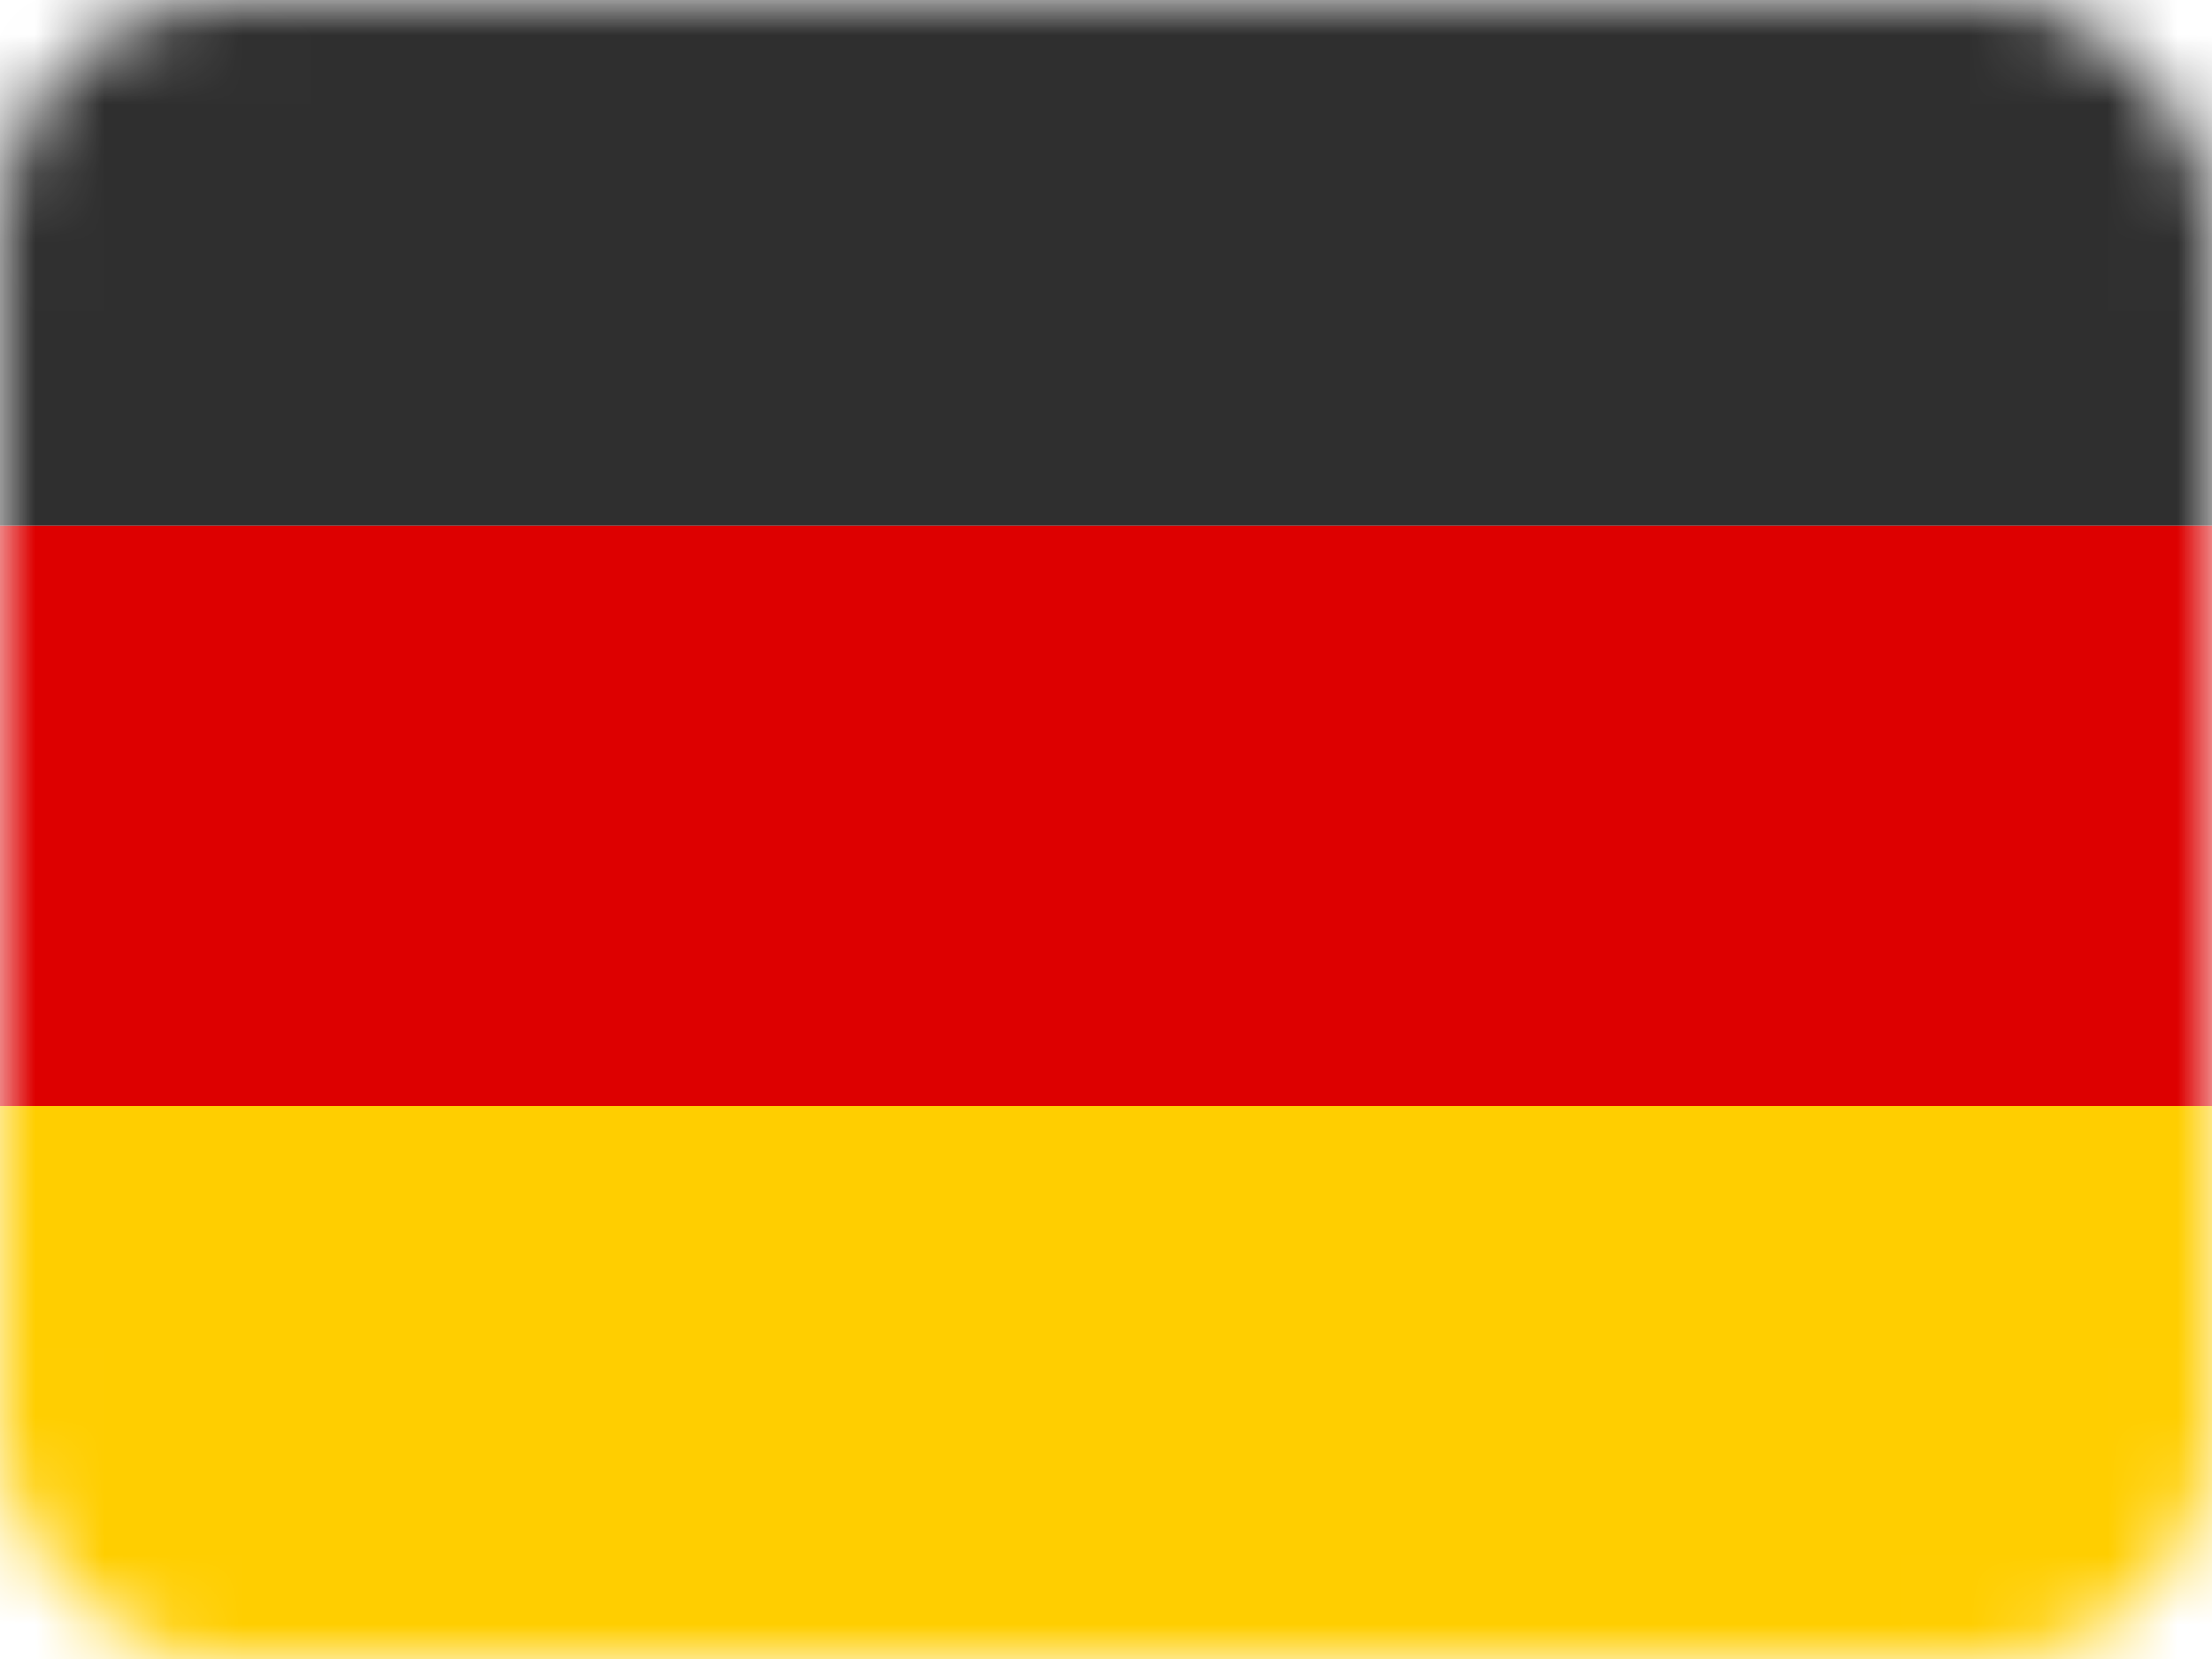
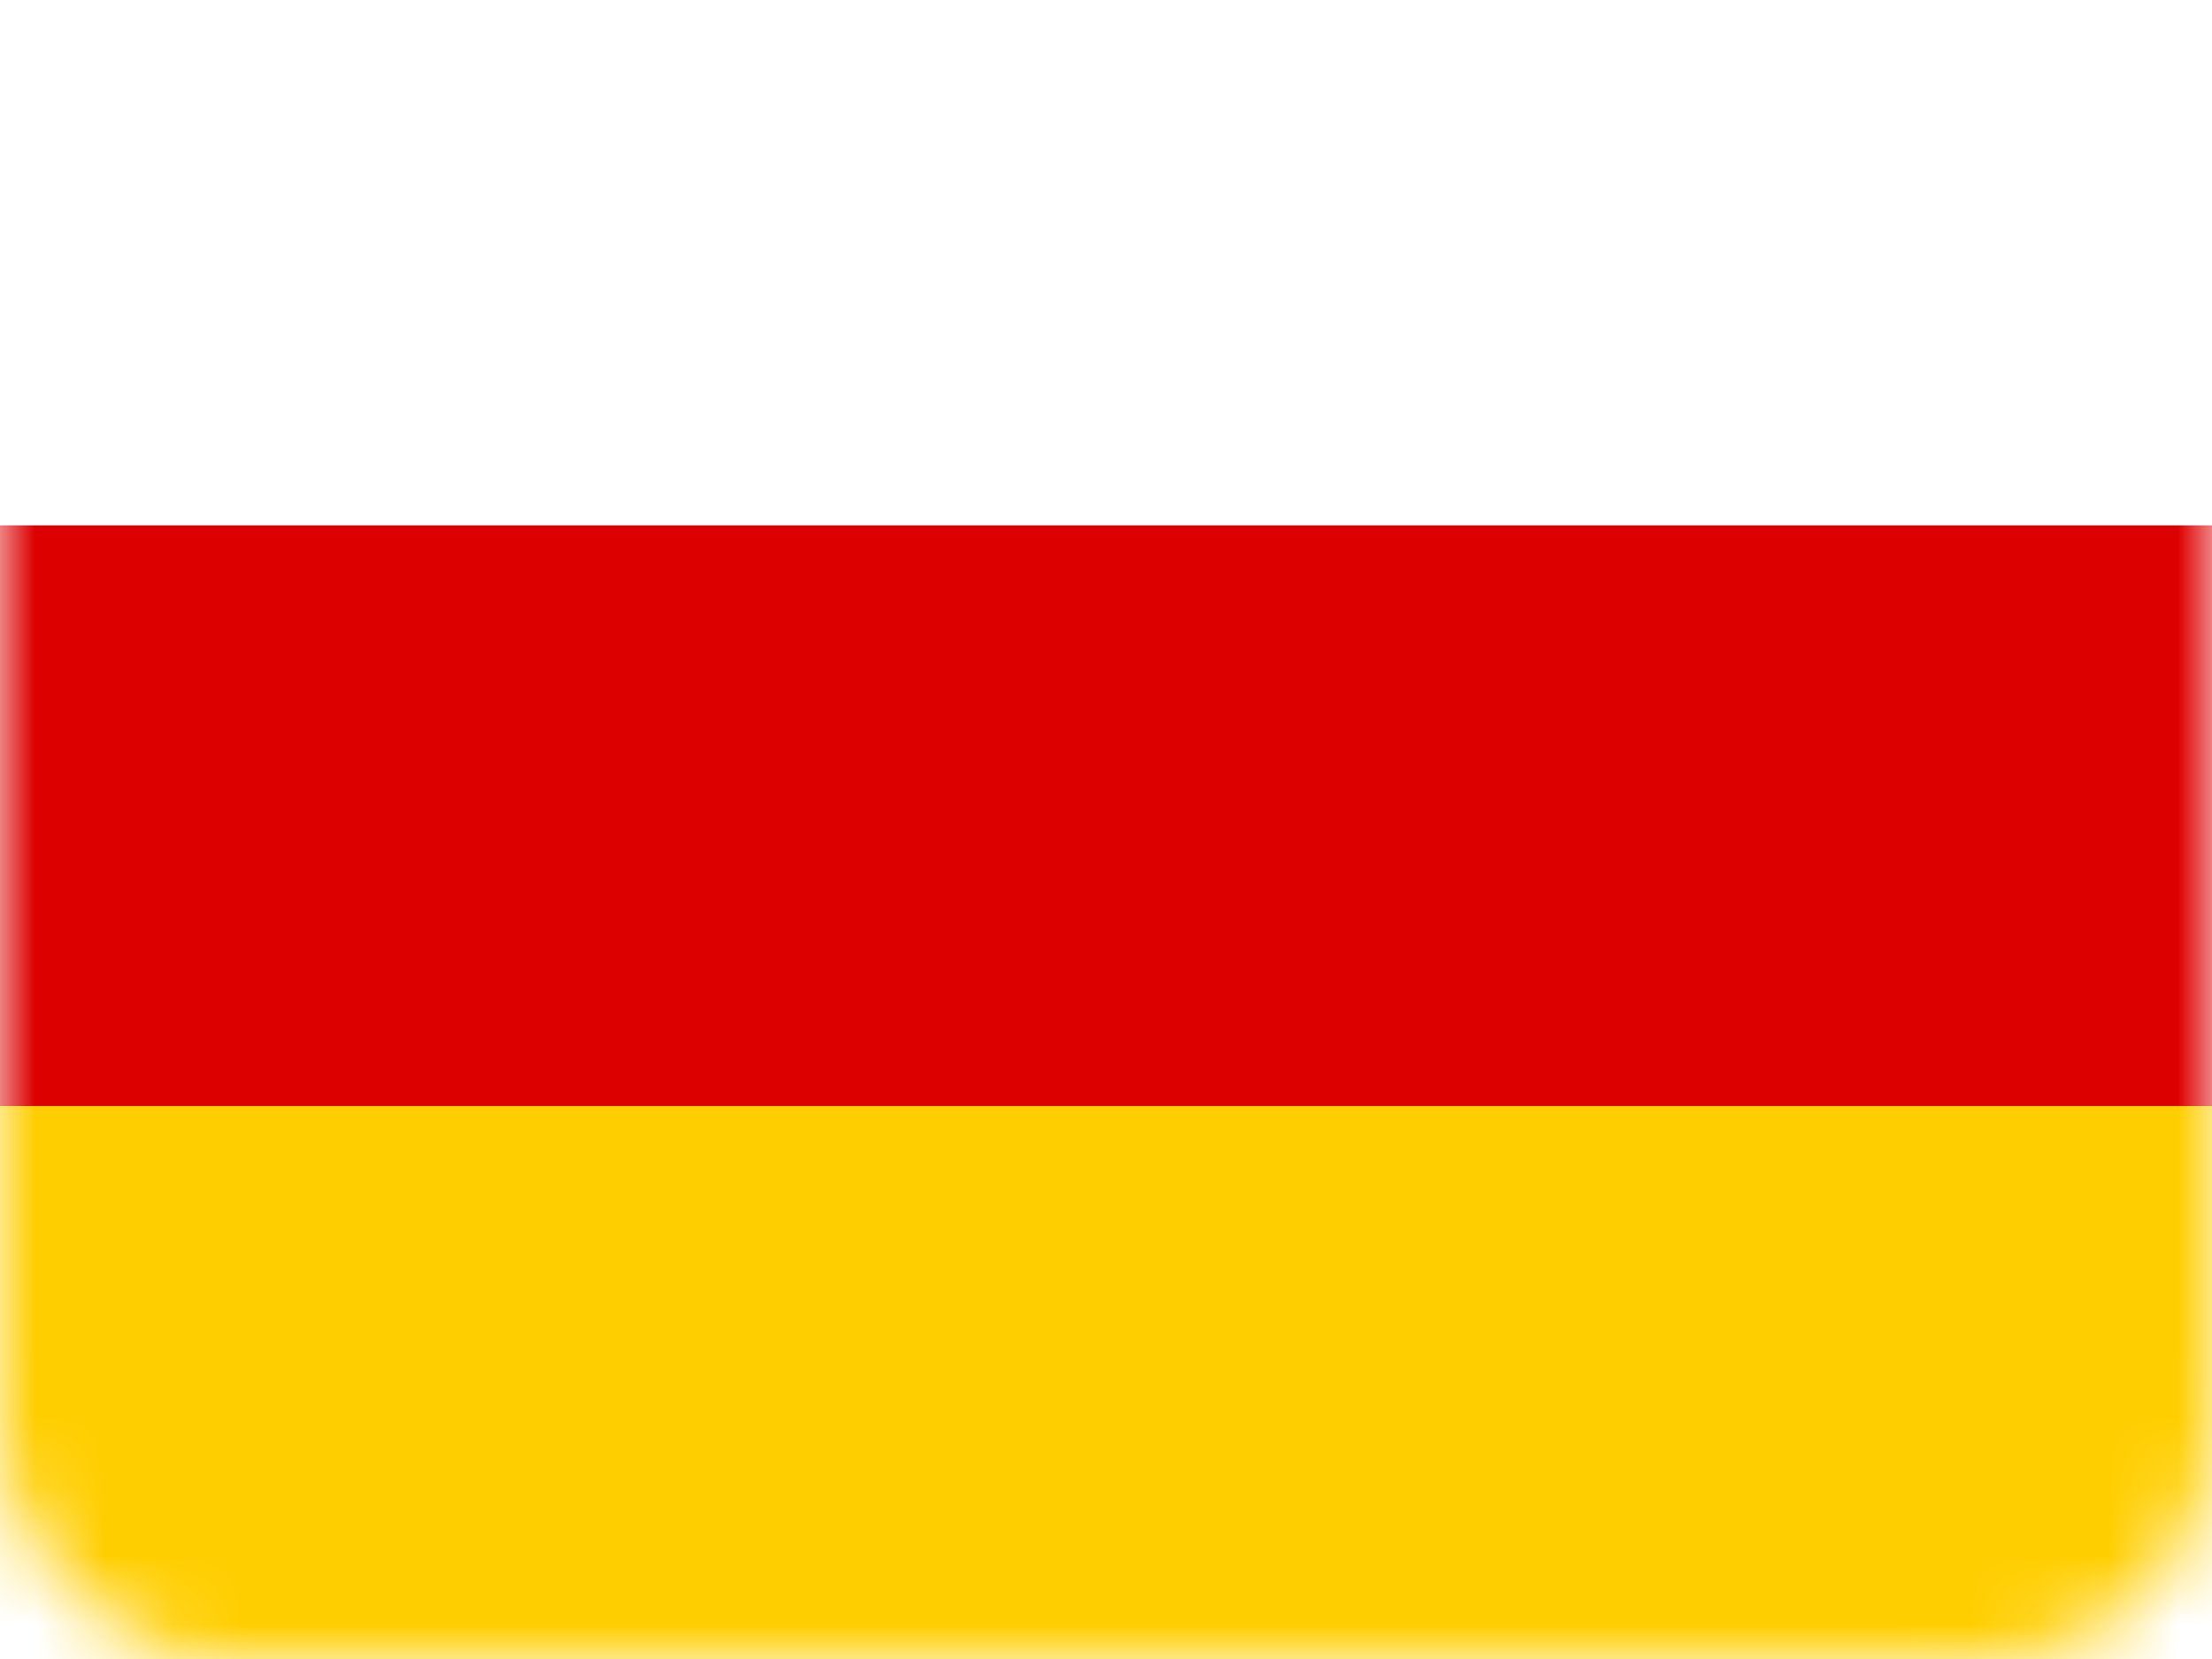
<svg xmlns="http://www.w3.org/2000/svg" width="32" height="24" fill="none">
  <mask id="a" style="mask-type:alpha" maskUnits="userSpaceOnUse" x="0" y="0" width="32" height="24">
    <rect width="32" height="24" rx="3.2" fill="#D9D9D9" />
  </mask>
  <g mask="url(#a)">
    <path d="M32.8 16v8.4H-.8V16h33.6Z" fill="#FFCE00" />
-     <path d="M32.8-.8v8.4H-.8V-.8h33.6Z" fill="#2F2F2F" />
    <path d="M32.8 7.6V16H-.8V7.6h33.6Z" fill="#D00" />
  </g>
</svg>